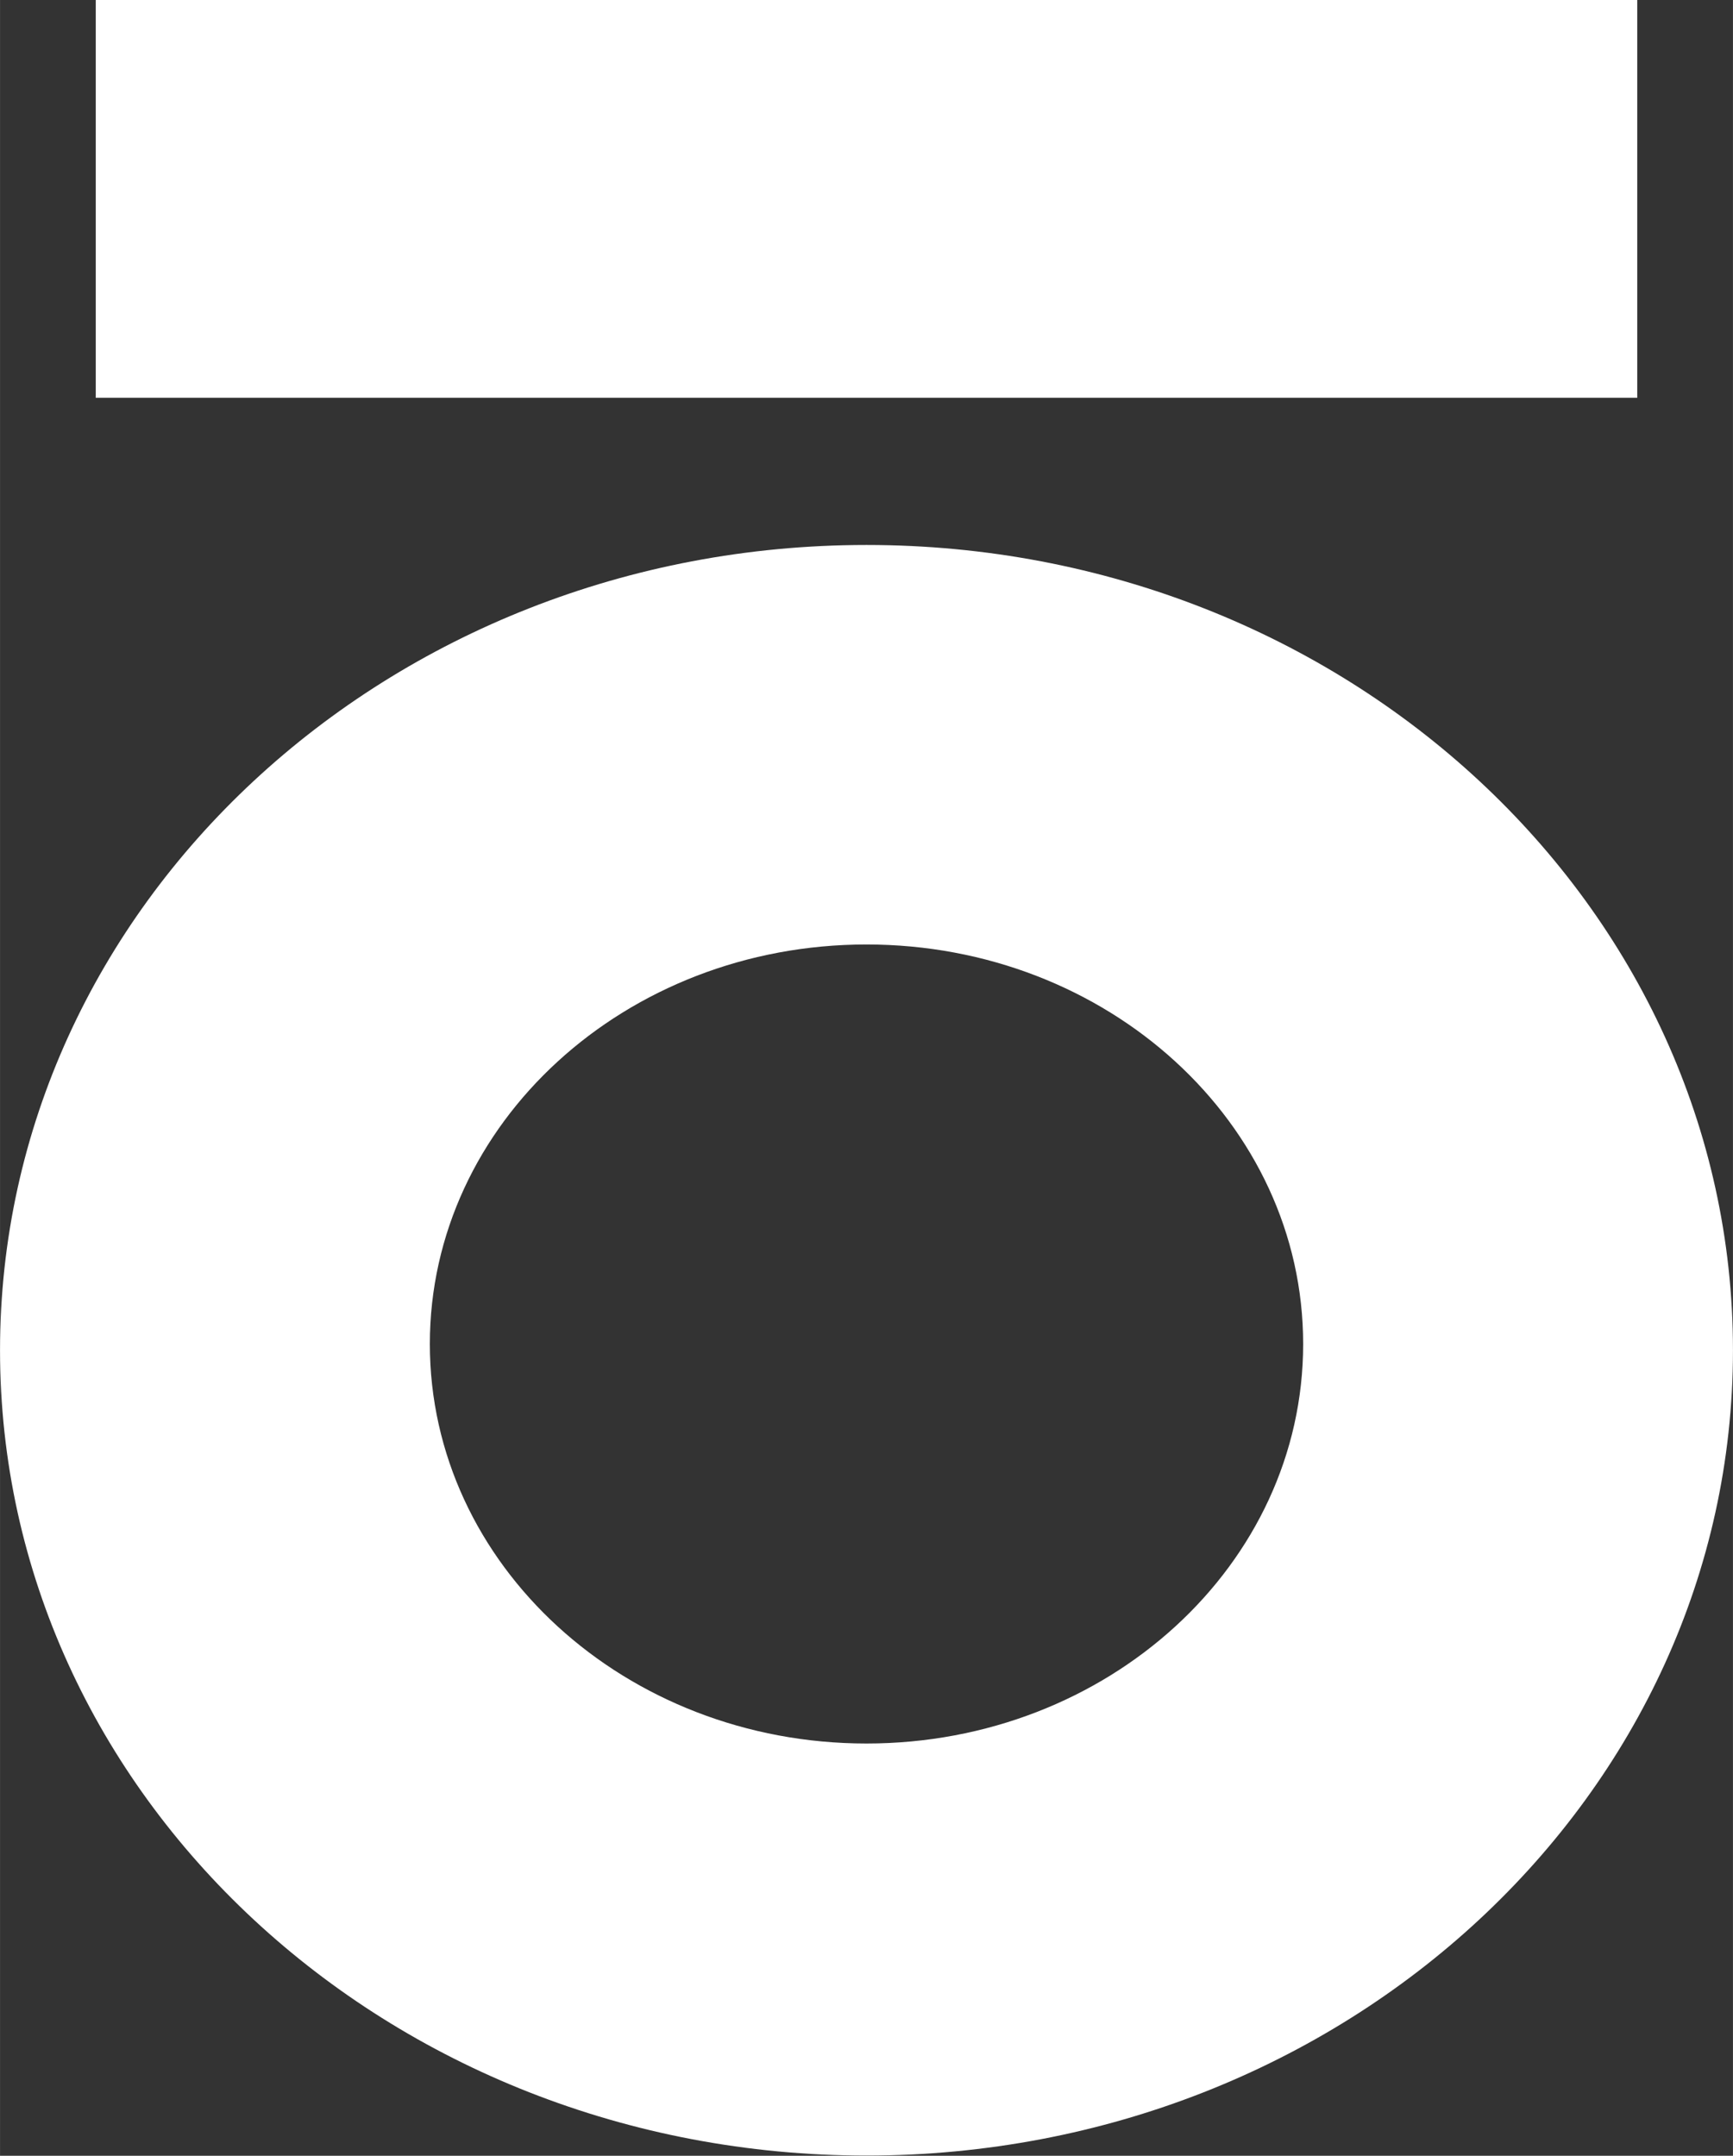
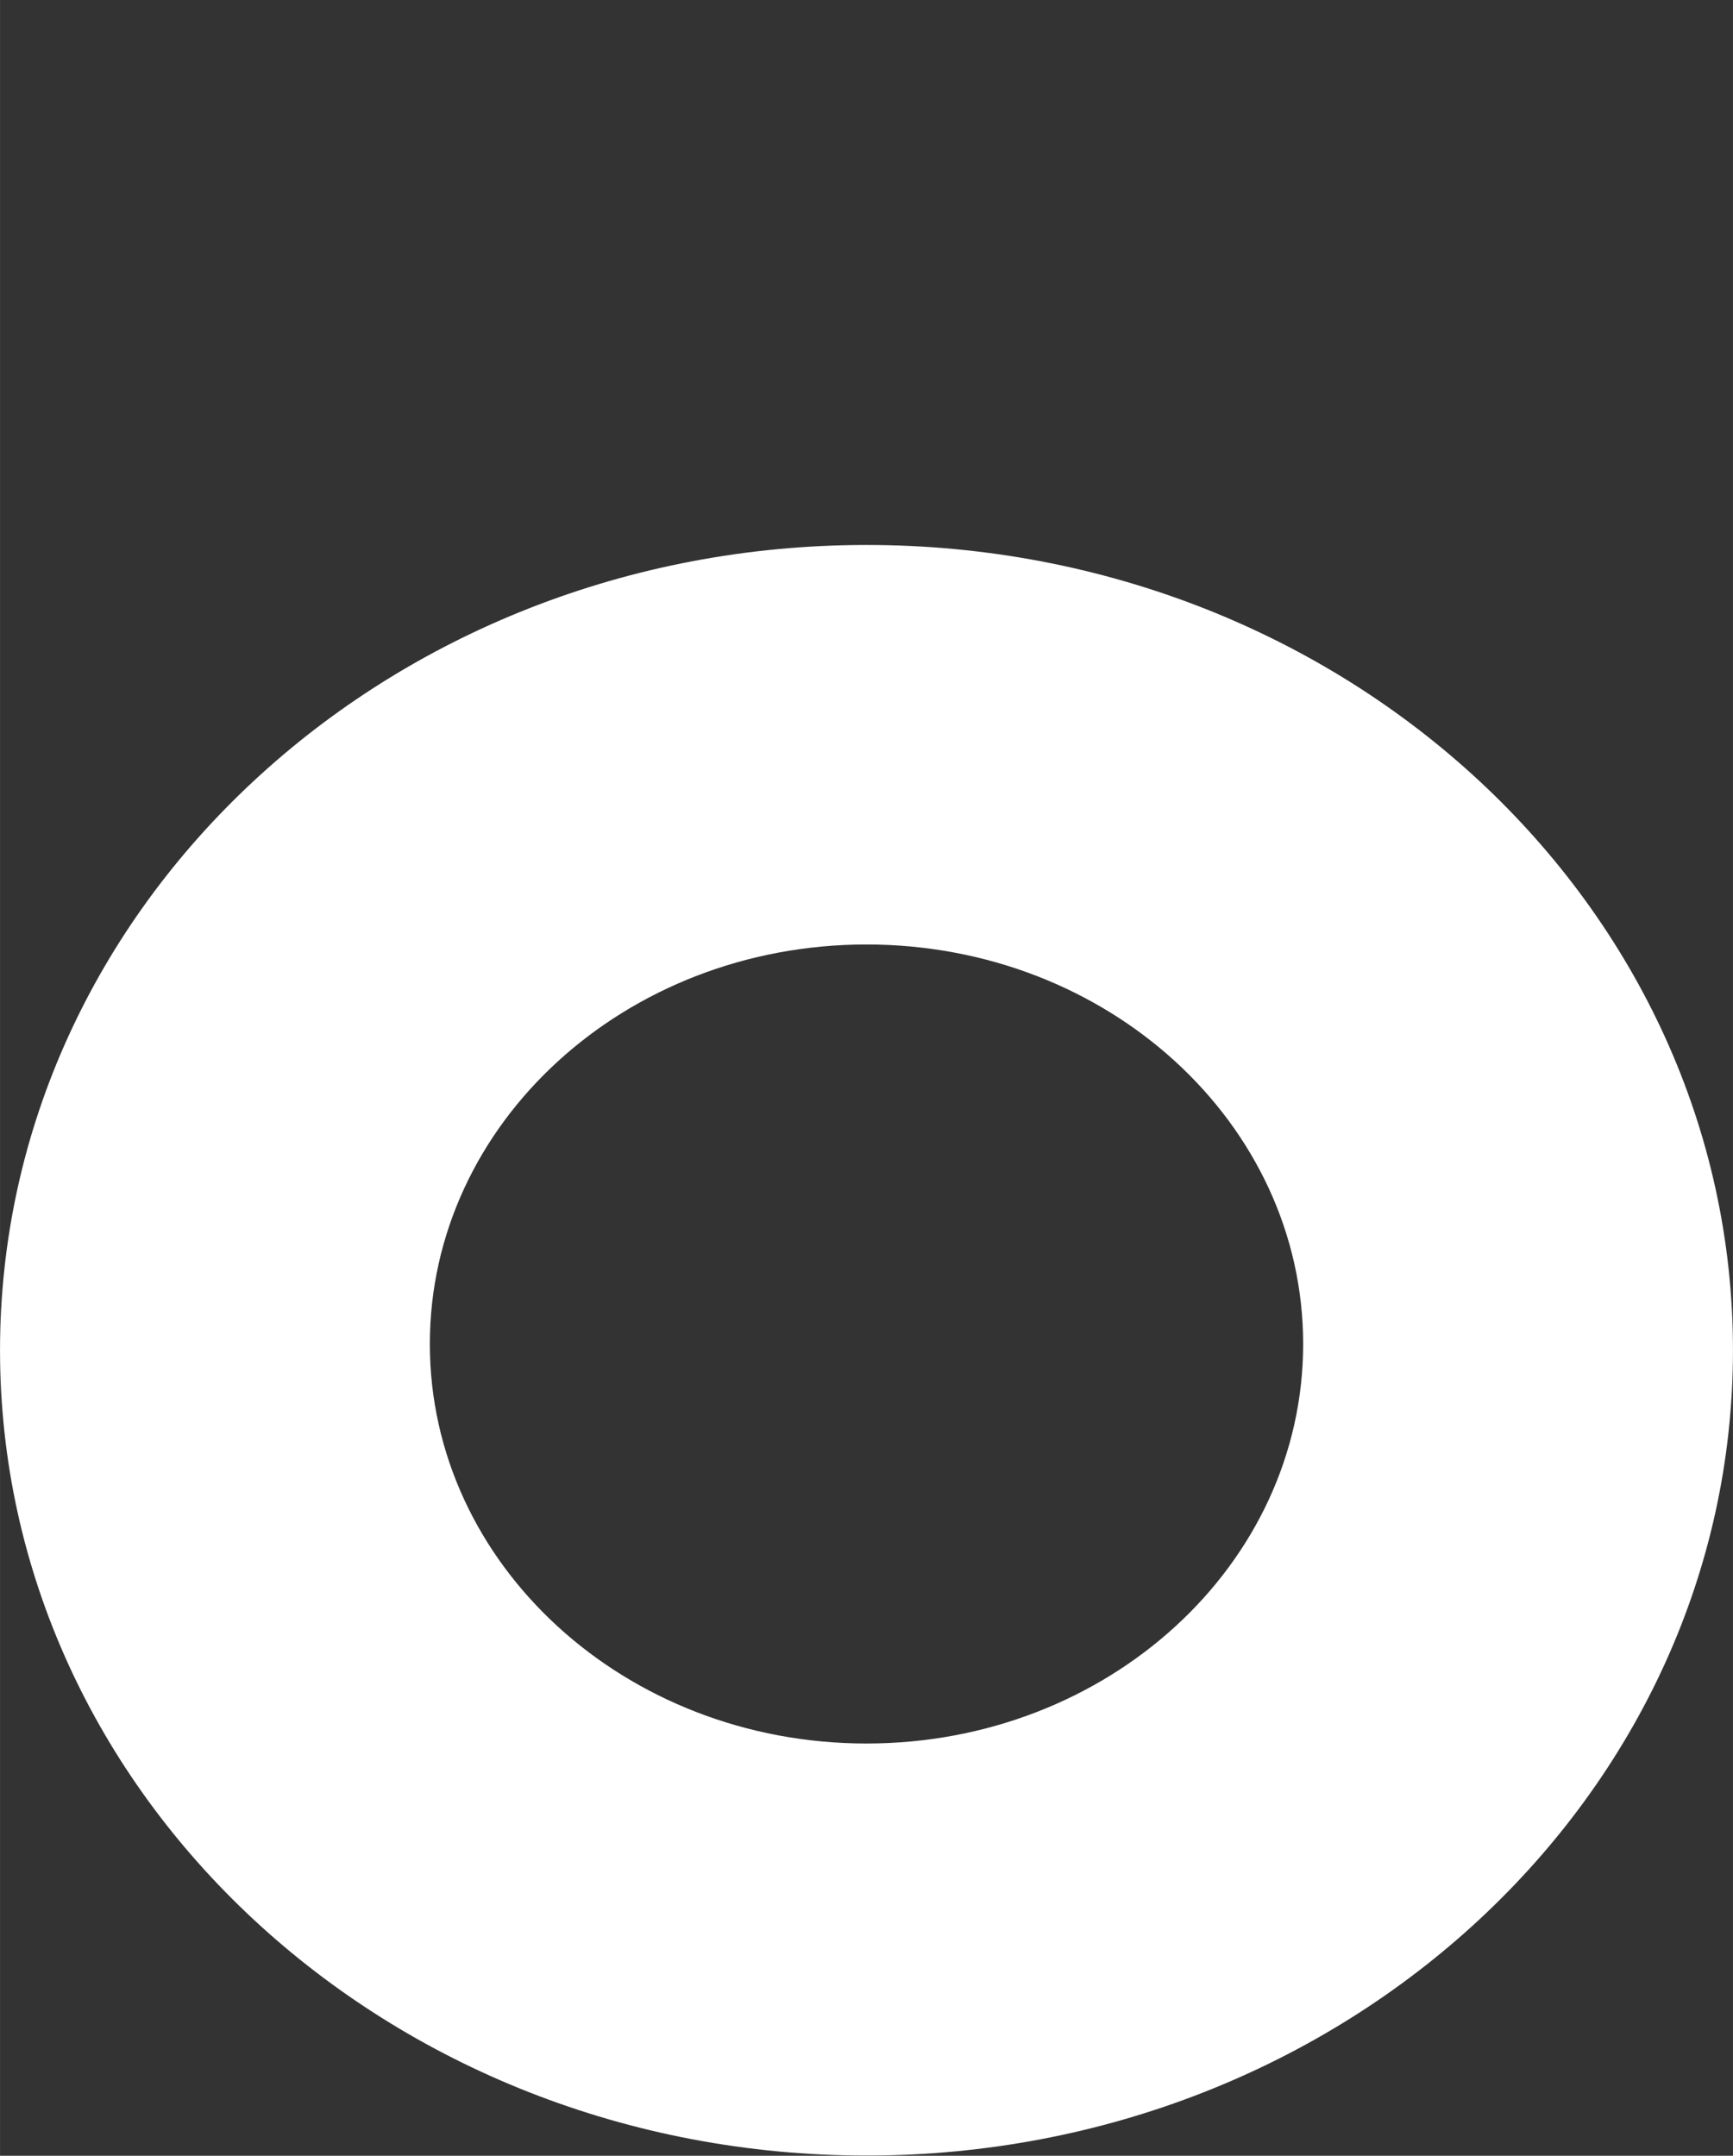
<svg xmlns="http://www.w3.org/2000/svg" xml:space="preserve" width="61.472mm" height="76.487mm" version="1.1" style="shape-rendering:geometricPrecision; text-rendering:geometricPrecision; image-rendering:optimizeQuality; fill-rule:evenodd; clip-rule:evenodd" viewBox="0 0 91.24 113.53">
  <rect x="0" y="0" width="91.24" height="113.53" fill="#333333" stroke="none" />
  <defs>
    <style type="text/css">
   
    .fil0 {fill:white}
   
  </style>
  </defs>
  <g id="Layer_x0020_1">
    <path class="fil0" d="M45.62 28.7c25.2,0 45.62,18.99 45.62,42.41 0,23.42 -20.43,42.41 -45.62,42.41 -25.2,0 -45.62,-18.99 -45.62,-42.41 0,-23.42 20.43,-42.41 45.62,-42.41zm0 21.04c12.7,0 22.99,9.42 22.99,21.04 0,11.62 -10.29,21.04 -22.99,21.04 -12.7,0 -22.99,-9.42 -22.99,-21.04 0,-11.62 10.29,-21.04 22.99,-21.04z" />
-     <rect class="fil0" x="5.04" y="-0" width="81.16" height="20.95" />
  </g>
</svg>